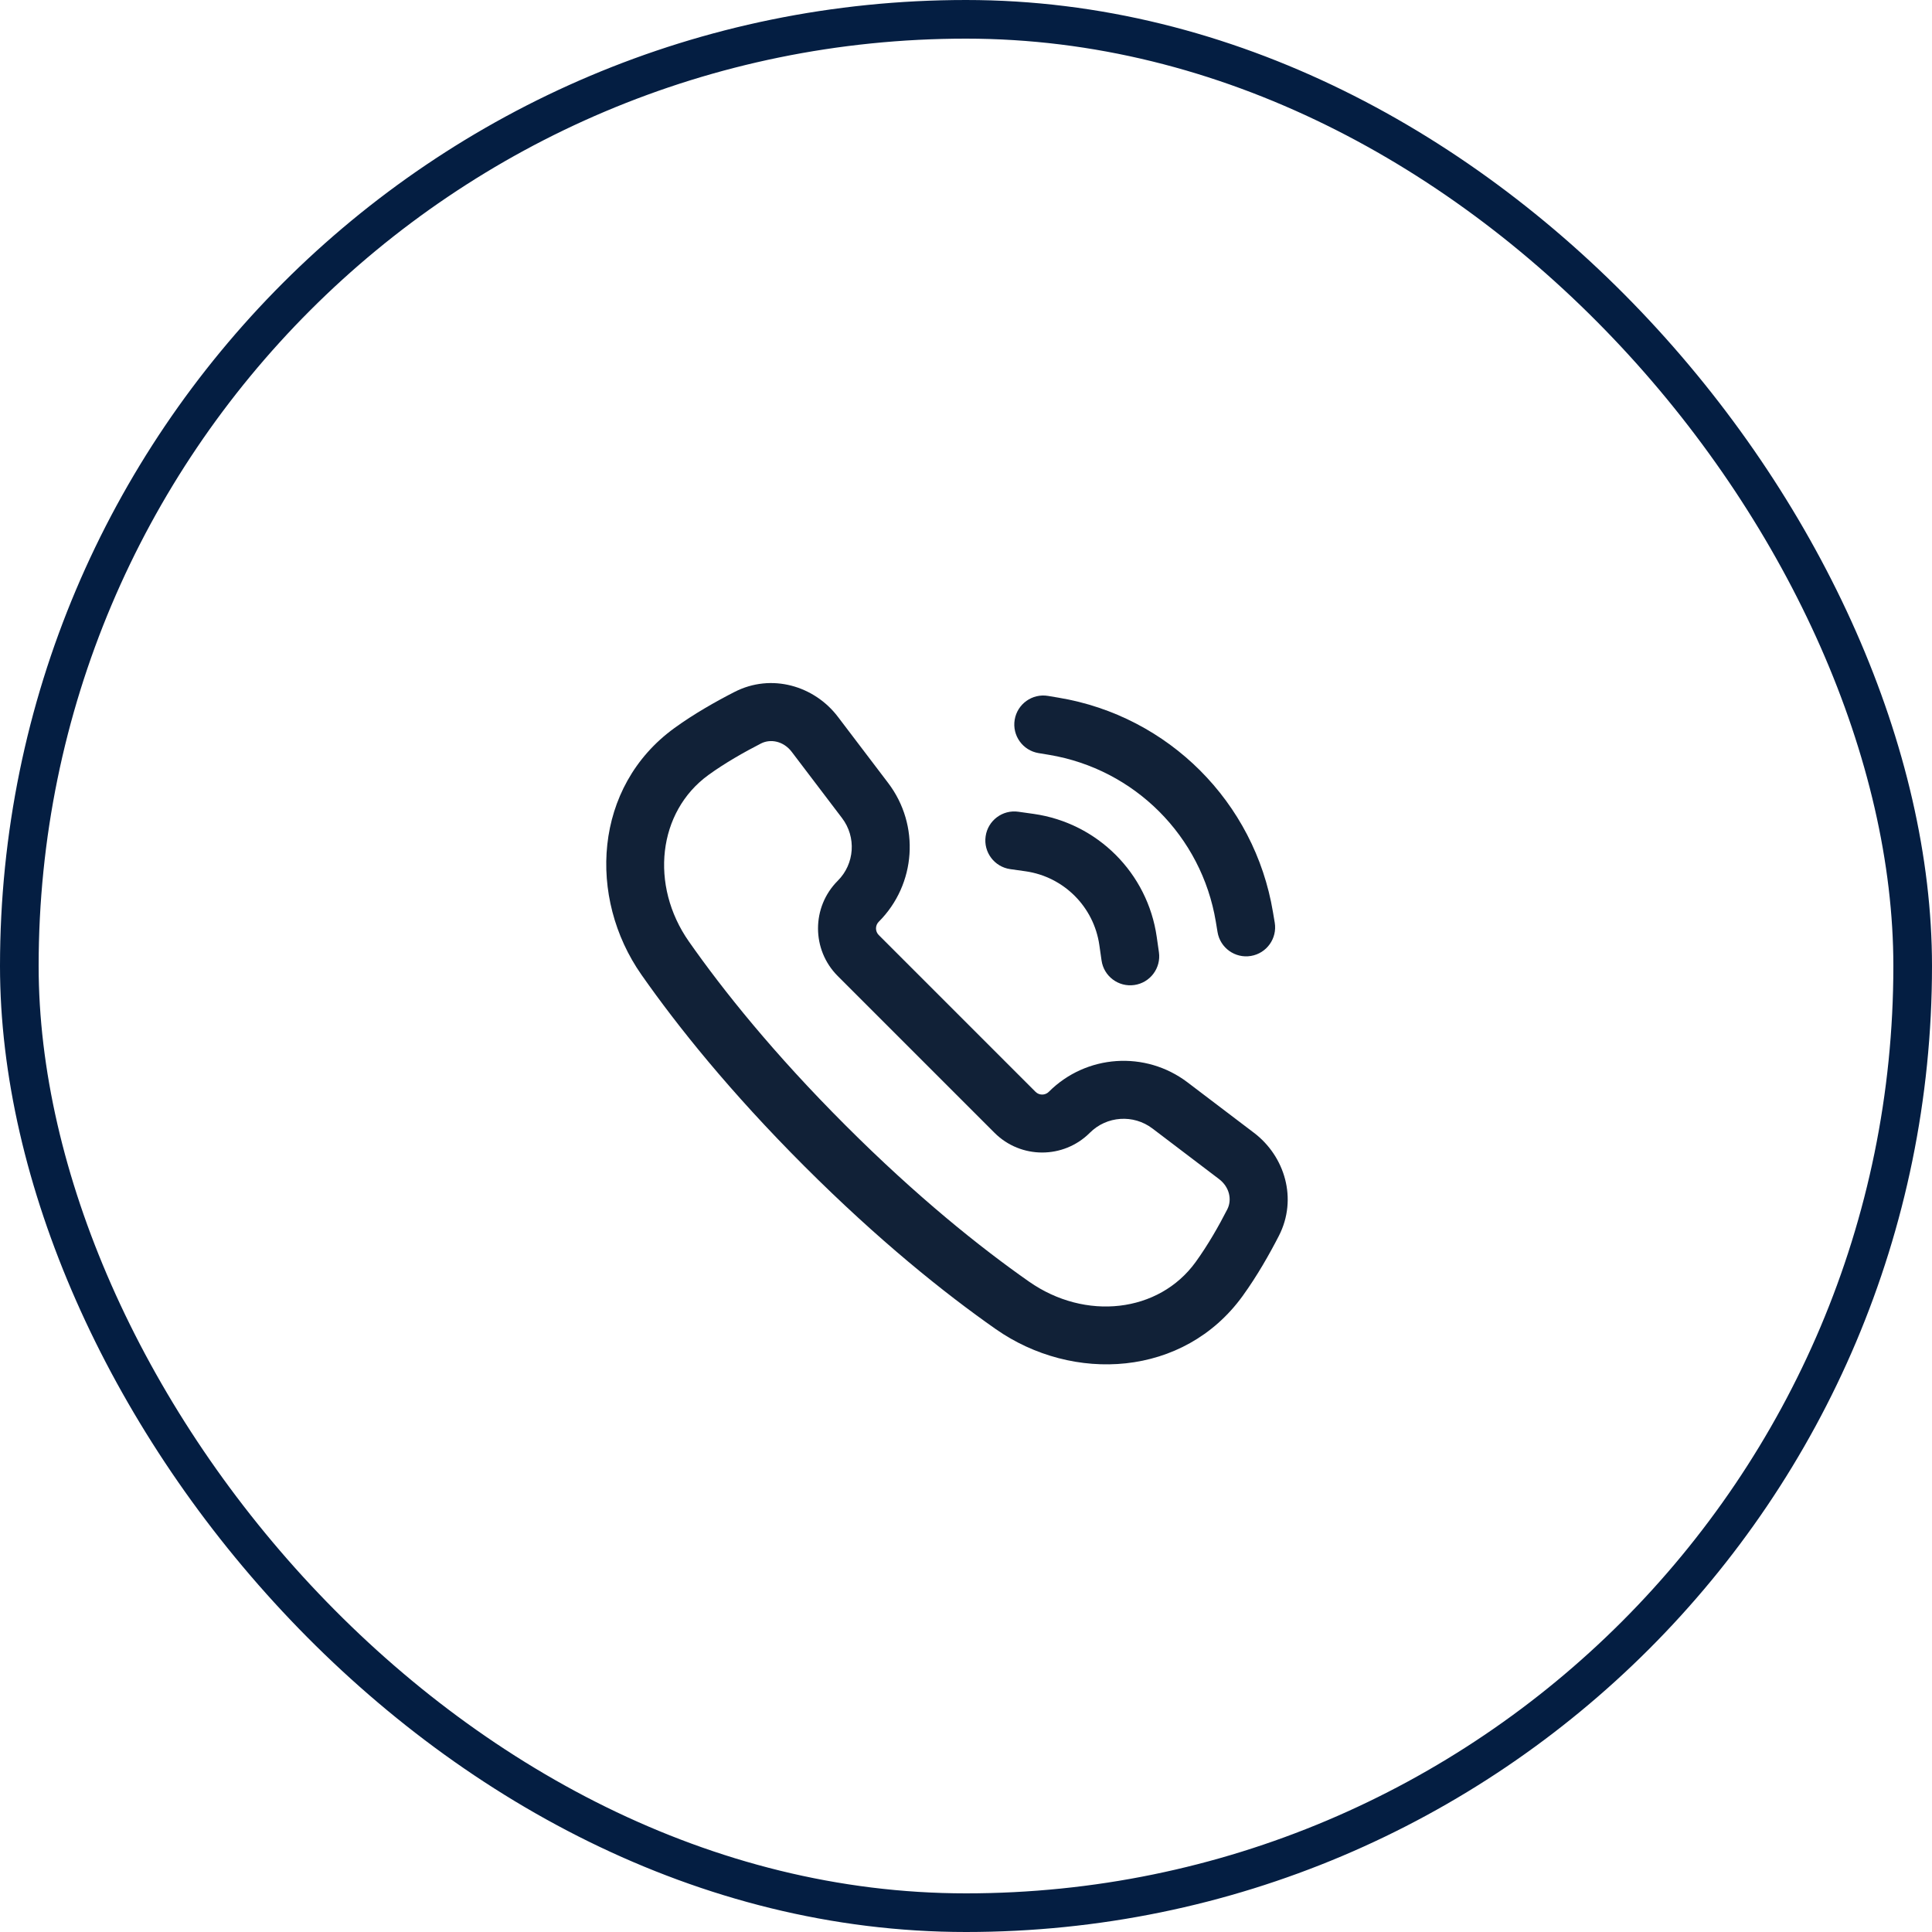
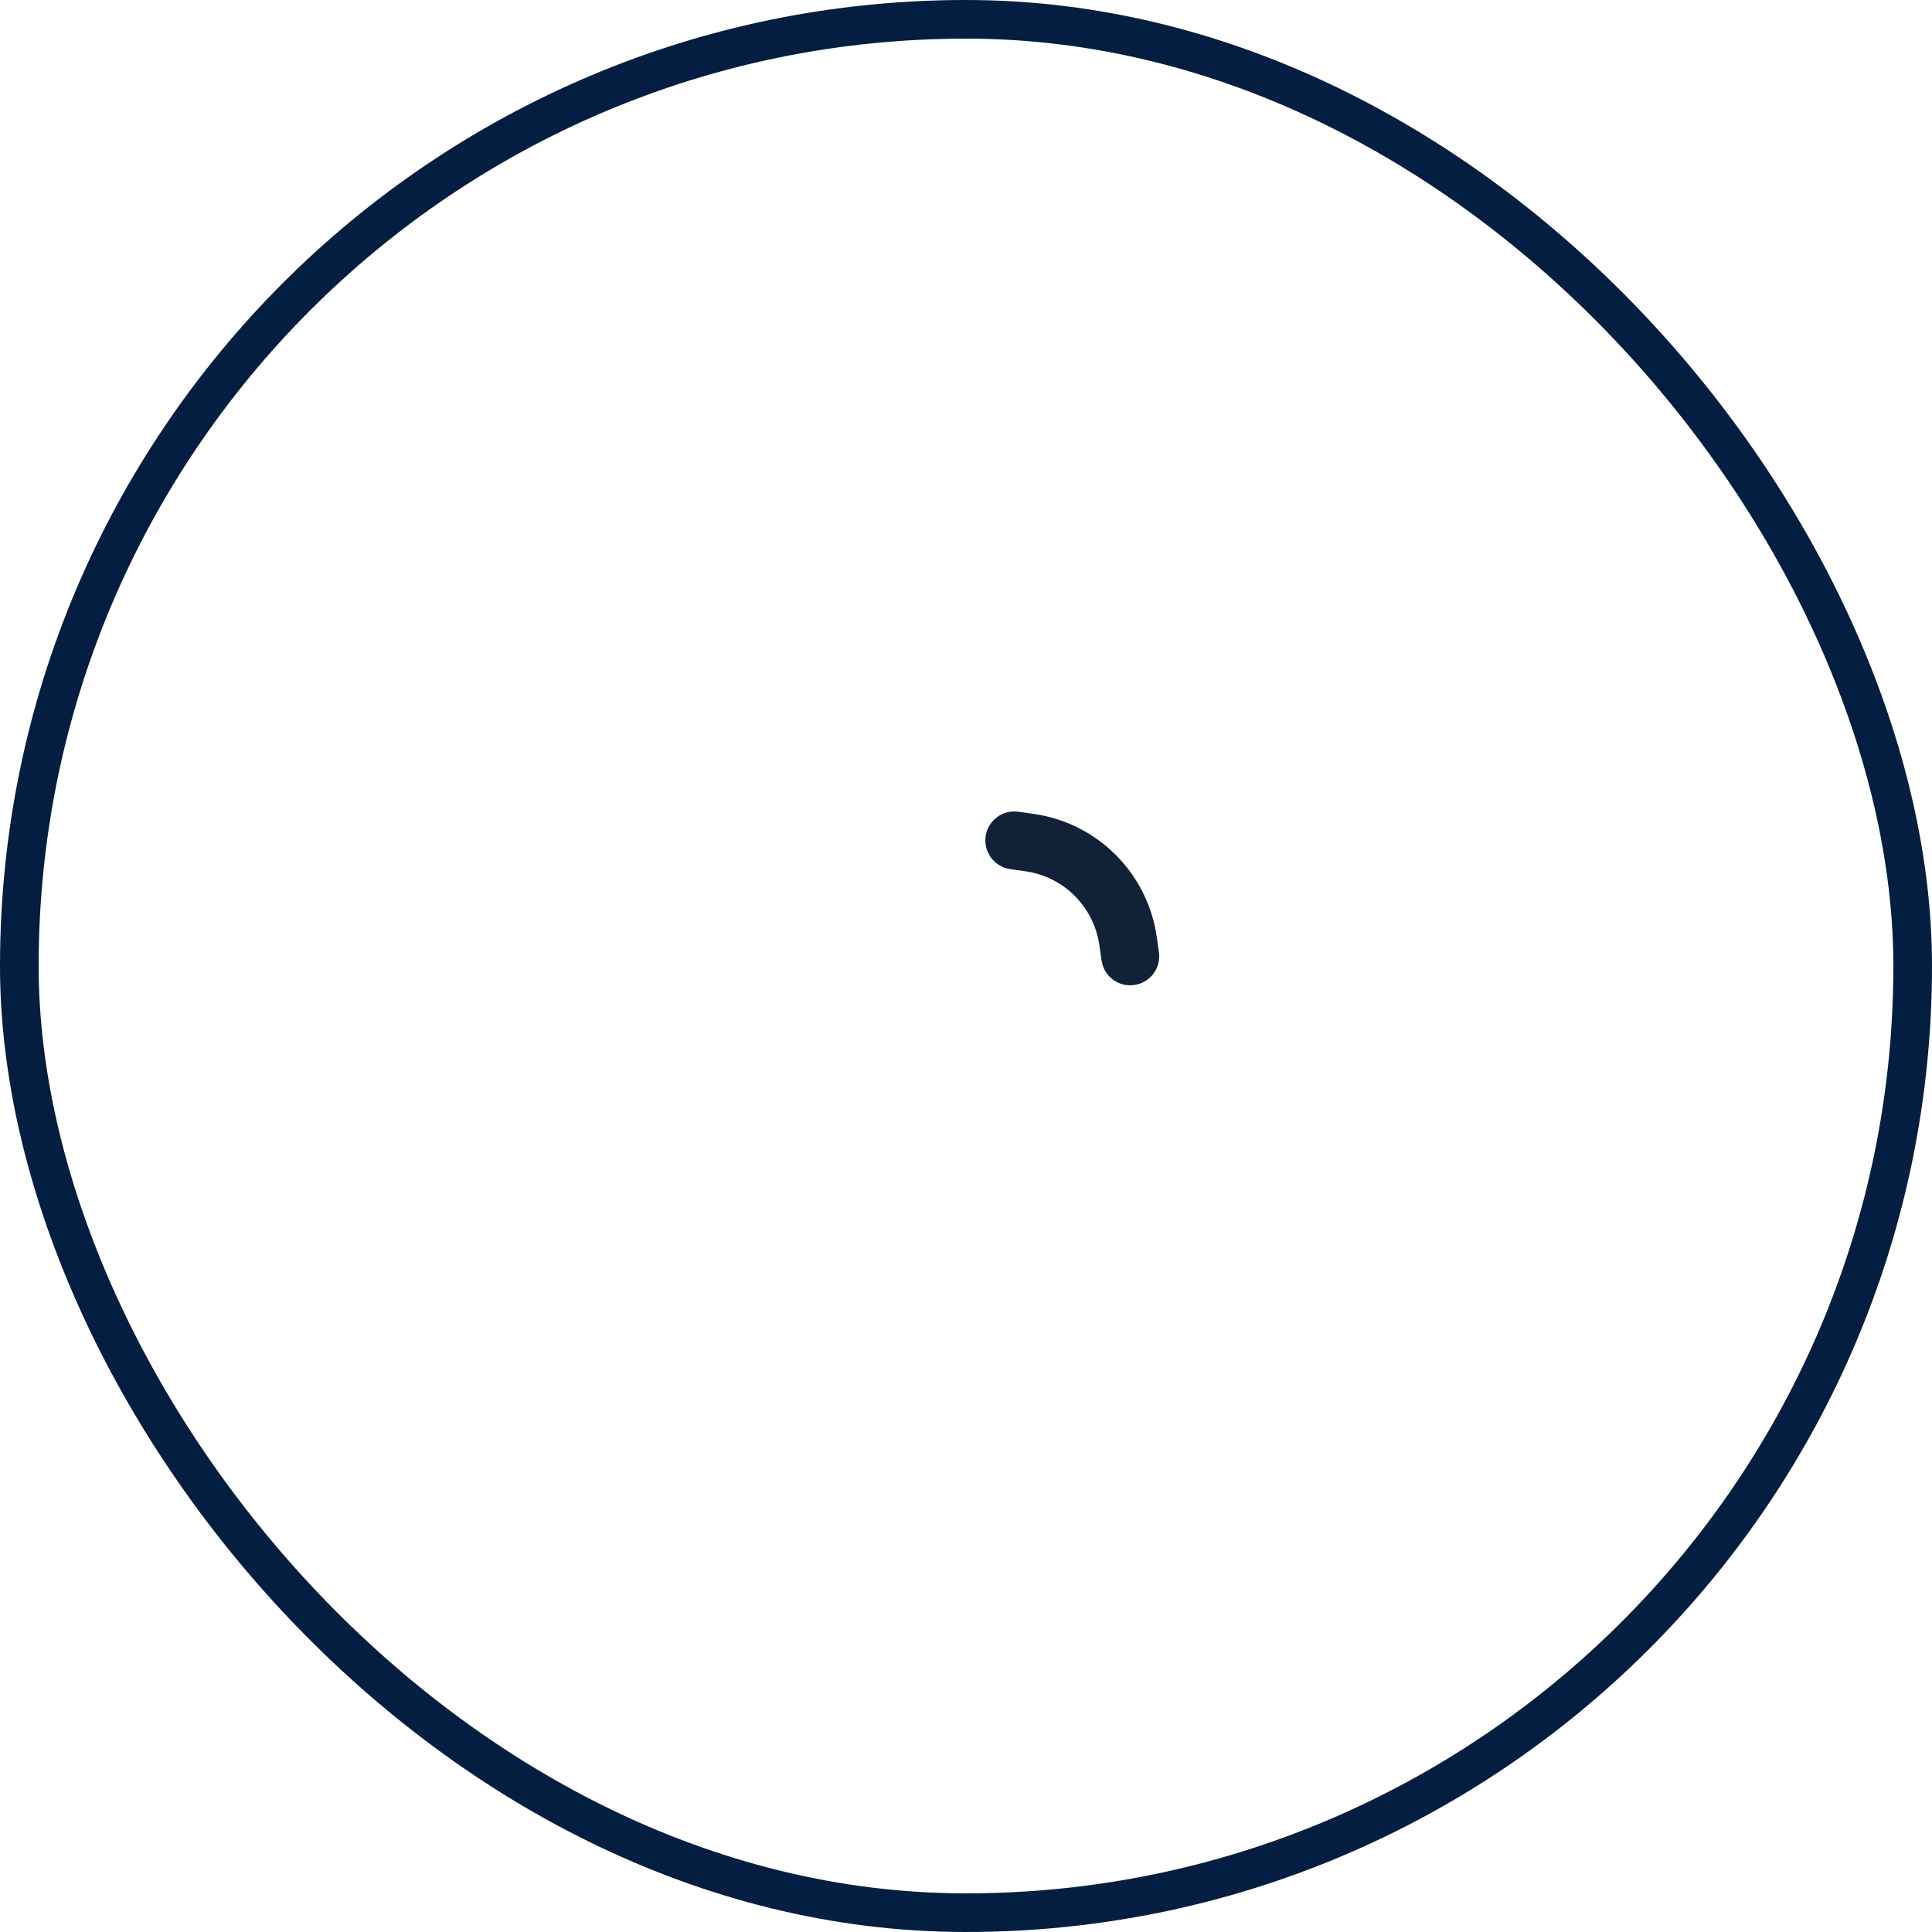
<svg xmlns="http://www.w3.org/2000/svg" width="50" height="50" viewBox="0 0 50 50" fill="none">
  <rect x="0.5" y="0.5" width="49" height="49" rx="24.5" stroke="#041E42" />
-   <path fill-rule="evenodd" clip-rule="evenodd" d="M21.685 18.551C21.076 17.749 19.967 17.417 19.01 17.907C18.539 18.148 17.968 18.469 17.455 18.841C15.357 20.362 15.203 23.232 16.601 25.227C17.536 26.562 18.896 28.26 20.817 30.181C22.738 32.102 24.436 33.462 25.77 34.397C27.767 35.796 30.634 35.643 32.157 33.543C32.537 33.018 32.858 32.449 33.098 31.982C33.587 31.026 33.251 29.923 32.454 29.318L30.734 28.012C29.644 27.184 28.111 27.288 27.143 28.256C27.048 28.351 26.894 28.351 26.799 28.256L22.742 24.199C22.647 24.104 22.647 23.95 22.742 23.855C23.71 22.887 23.814 21.354 22.986 20.264L21.685 18.551ZM19.693 19.242C19.943 19.114 20.279 19.18 20.49 19.458L21.792 21.172C22.166 21.664 22.119 22.357 21.681 22.794C21 23.475 21 24.579 21.681 25.26L25.738 29.317C26.419 29.997 27.523 29.997 28.204 29.317C28.641 28.879 29.334 28.832 29.826 29.206L31.547 30.513C31.824 30.723 31.887 31.054 31.762 31.298C31.543 31.727 31.261 32.222 30.942 32.663C29.989 33.978 28.088 34.189 26.631 33.168C25.367 32.282 23.736 30.979 21.878 29.12C20.019 27.262 18.715 25.631 17.829 24.367C16.81 22.912 17.022 21.008 18.335 20.056C18.762 19.746 19.259 19.465 19.693 19.242Z" fill="#112137" />
-   <path d="M27.123 18.01C26.715 17.942 26.328 18.218 26.26 18.627C26.192 19.035 26.468 19.422 26.877 19.49L27.149 19.535C29.362 19.904 31.096 21.638 31.465 23.851L31.51 24.123C31.578 24.532 31.965 24.808 32.373 24.74C32.782 24.672 33.058 24.285 32.99 23.877L32.944 23.604C32.47 20.759 30.241 18.53 27.396 18.056L27.123 18.01Z" fill="#112137" />
  <path d="M26.356 21.008C25.946 20.949 25.566 21.234 25.508 21.644C25.449 22.054 25.734 22.434 26.144 22.493L26.542 22.549C27.532 22.691 28.309 23.469 28.451 24.459L28.508 24.856C28.566 25.266 28.946 25.551 29.356 25.492C29.766 25.434 30.051 25.054 29.993 24.644L29.936 24.246C29.7 22.596 28.404 21.3 26.754 21.064L26.356 21.008Z" fill="#112137" />
</svg>